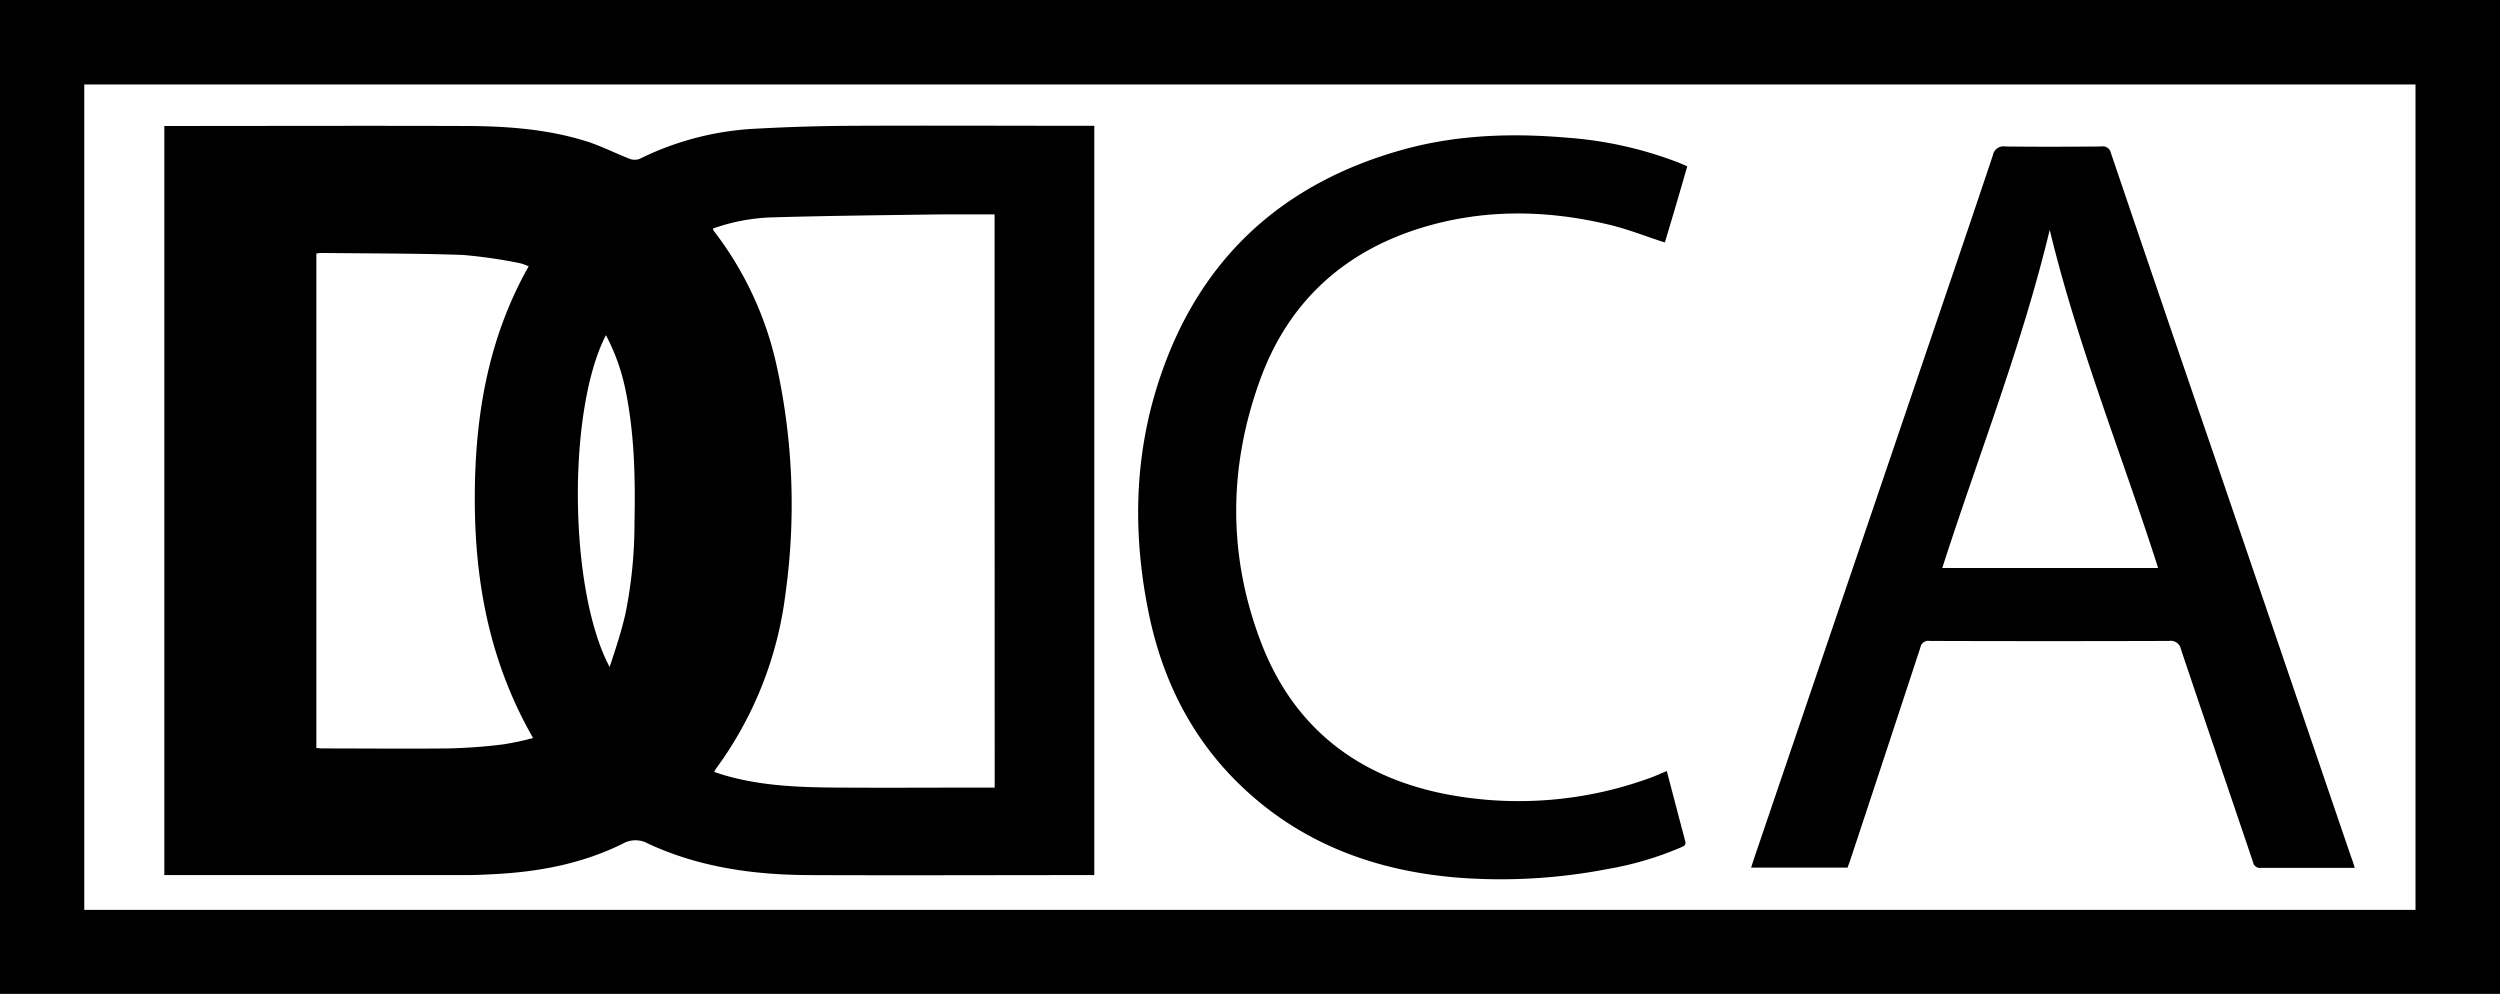
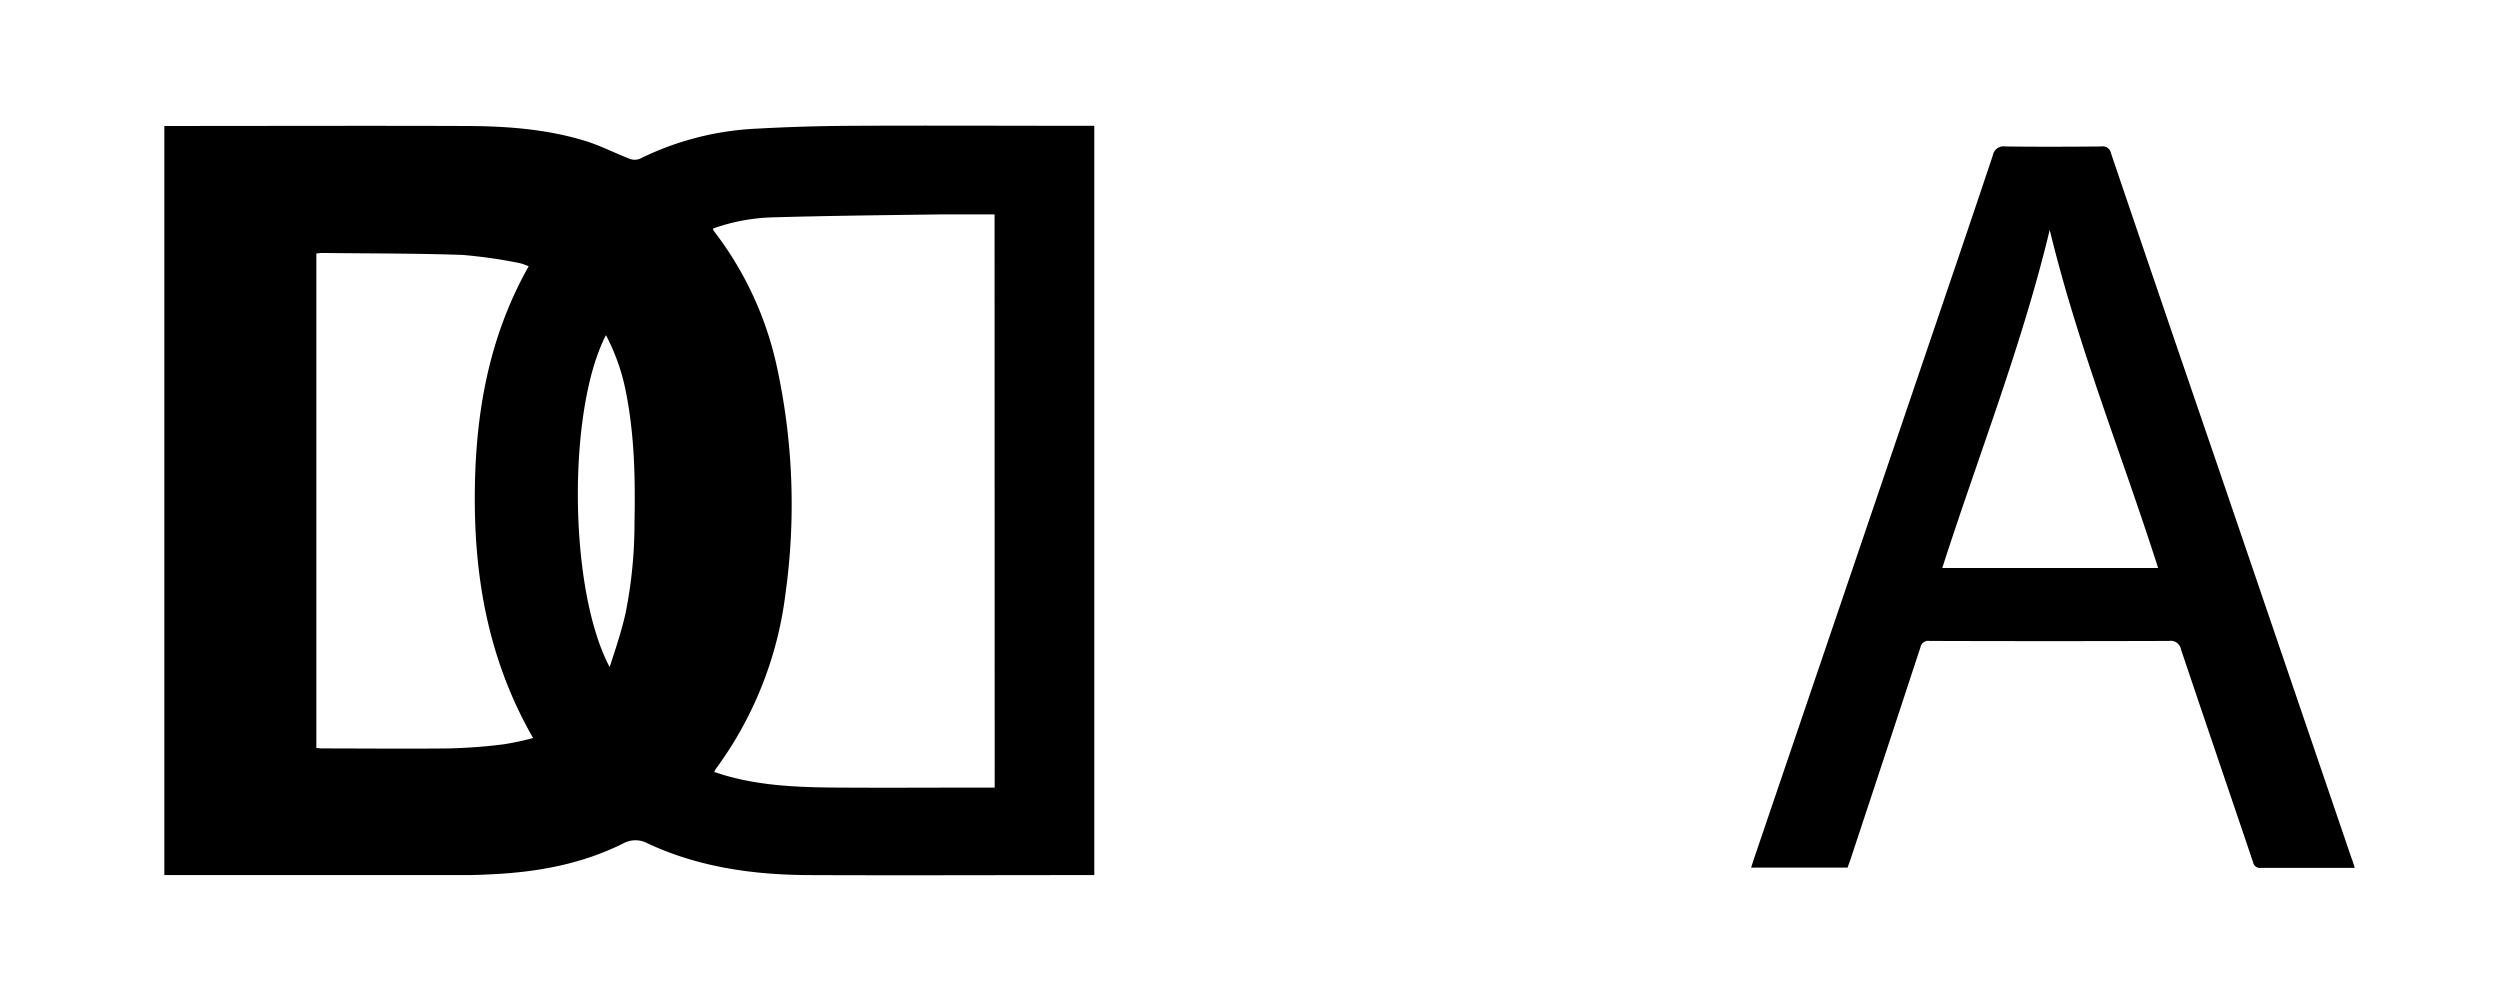
<svg xmlns="http://www.w3.org/2000/svg" width="446.5" height="177.5" viewBox="0 0 446.5 177.5">
  <title>Asset 2</title>
  <g id="Layer_2" data-name="Layer 2">
    <g id="Layer_1-2" data-name="Layer 1">
-       <path d="M446.5,0V177.5H0V0ZM15.05,162.5H431.41V15.09H15.05Z" />
      <path d="M29.35,156.29V22.5h1.4c17.29,0,34.58-.06,51.87,0,7.49,0,15,.49,22.22,2.77,2.6.83,5.06,2.11,7.61,3.09a2.49,2.49,0,0,0,1.82,0,52.54,52.54,0,0,1,21-5.39q8.41-.46,16.85-.5c13.91-.07,27.83,0,41.74,0h1.58V156.29h-1.29c-16.62,0-33.24.07-49.87,0-9.85-.06-19.51-1.43-28.55-5.63a4.56,4.56,0,0,0-4.47,0c-7.27,3.62-15.1,5.07-23.15,5.47-1.58.08-3.16.16-4.74.16h-54Zm148.28-118h-9.47c-10.08.14-20.15.24-30.22.53a34.61,34.61,0,0,0-10.61,2,1.11,1.11,0,0,0,.08.3c.14.2.29.41.44.6a60.68,60.68,0,0,1,10.9,23.78A115.49,115.49,0,0,1,140.29,106a66.47,66.47,0,0,1-12.44,31.32,5.77,5.77,0,0,0-.29.55c.78.25,1.44.48,2.12.67,6.47,1.84,13.13,2.08,19.8,2.12,8.87.06,17.75,0,26.62,0h1.55ZM94.42,47.56A9.78,9.78,0,0,0,92.84,47a88.1,88.1,0,0,0-10.23-1.47c-8.37-.29-16.74-.25-25.11-.35-.32,0-.64.06-1,.09v88.33c.34,0,.63.07.91.07,7.5,0,15,.08,22.5,0a94.16,94.16,0,0,0,10-.73,49.92,49.92,0,0,0,5.3-1.13c-7.6-13.25-10.34-27.34-10.41-42.11S87,60.71,94.42,47.56Zm13.8,12.3c-6.91,13.36-6.67,45.51.66,59.27,1.05-3.18,2.12-6.37,2.85-9.64a81.61,81.61,0,0,0,1.59-16.13c.16-8,0-15.9-1.61-23.74A36.48,36.48,0,0,0,108.22,59.86Z" />
      <path d="M420.56,155H403.81a1.23,1.23,0,0,1-1.41-1h0c-4.28-12.68-8.62-25.34-12.87-38a1.87,1.87,0,0,0-2.16-1.53h0q-21.36.07-42.74,0a1.43,1.43,0,0,0-1.65,1.17h0q-6.2,18.9-12.46,37.78c-.17.51-.36,1-.54,1.53H312.75l.41-1.29q15.16-44.56,30.32-89.17c4.16-12.24,8.34-24.48,12.44-36.74a1.94,1.94,0,0,1,2.22-1.59h0c5.71.07,11.42.05,17.12,0a1.48,1.48,0,0,1,1.75,1.17v0q9.4,27.71,18.89,55.36l24,70.34C420.17,153.71,420.34,154.3,420.56,155ZM366.08,41.05c-4.94,20.59-12.71,40.24-19.19,60.39h38.55C379,81.28,371.06,61.68,366.08,41.05Z" />
-       <path d="M297.69,137.71c1.11,4.24,2.19,8.38,3.29,12.51.21.77-.31.92-.8,1.14A58.35,58.35,0,0,1,287,155.23a100.31,100.31,0,0,1-26.85,1.5c-14.11-1.19-26.89-5.75-37.5-15.44-9.5-8.68-15.05-19.61-17.55-32.09-2.77-13.77-2.56-27.52,1.82-41,7-21.62,21.74-35.37,43.59-41.46,9.66-2.69,19.54-3,29.48-2.14A69.1,69.1,0,0,1,299.69,29c.53.21,1.05.45,1.65.71q-2,7-4,13.6c-3.37-1.09-6.58-2.37-9.91-3.17-11.38-2.73-22.79-2.85-34,.68-13.68,4.34-23.31,13.28-28.26,26.7-5.78,15.68-5.93,31.62.07,47.26,5.88,15.35,17.51,24.16,33.49,27.15a68.59,68.59,0,0,0,35.8-2.93C295.55,138.64,296.53,138.18,297.69,137.71Z" />
    </g>
  </g>
</svg>